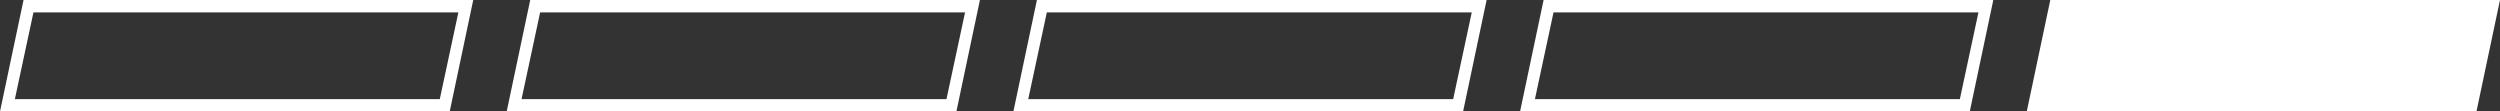
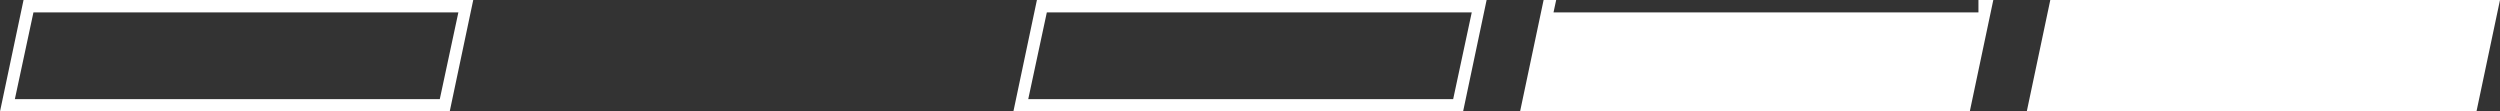
<svg xmlns="http://www.w3.org/2000/svg" version="1.1" id="Layer_1" x="0px" y="0px" viewBox="0 0 201.8 9" style="enable-background:new 0 0 201.8 9;" xml:space="preserve">
  <rect x="0" y="0" width="201.8" height="9" fill="#333333" stroke="none" />
  <style type="text/css">
	.st0{fill:#FFFFFF;}
	.st1{fill:#D8D9D8;}
	.st2{fill:#343466;}
</style>
  <g>
    <g>
      <g>
        <path class="st0" d="M37,1l-1.5,7H1.2l1.5-7H37 M38.2,0H1.9L0,9h36.3L38.2,0L38.2,0z" />
      </g>
      <g>
-         <path class="st0" d="M77.9,1l-1.5,7H42.1l1.5-7H77.9 M79.1,0H42.8l-1.9,9h36.3L79.1,0L79.1,0z" />
-       </g>
+         </g>
      <g>
        <path class="st0" d="M118.8,1l-1.5,7H83l1.5-7H118.8 M120,0H83.7l-1.9,9h36.3L120,0L120,0z" />
      </g>
      <g>
-         <path class="st0" d="M159.7,1l-1.5,7h-34.3l1.5-7H159.7 M160.9,0h-36.3l-1.9,9H159L160.9,0L160.9,0z" />
+         <path class="st0" d="M159.7,1h-34.3l1.5-7H159.7 M160.9,0h-36.3l-1.9,9H159L160.9,0L160.9,0z" />
      </g>
      <polygon class="st0" points="199.9,9 201.8,0 165.5,0 163.6,9   " />
    </g>
  </g>
</svg>